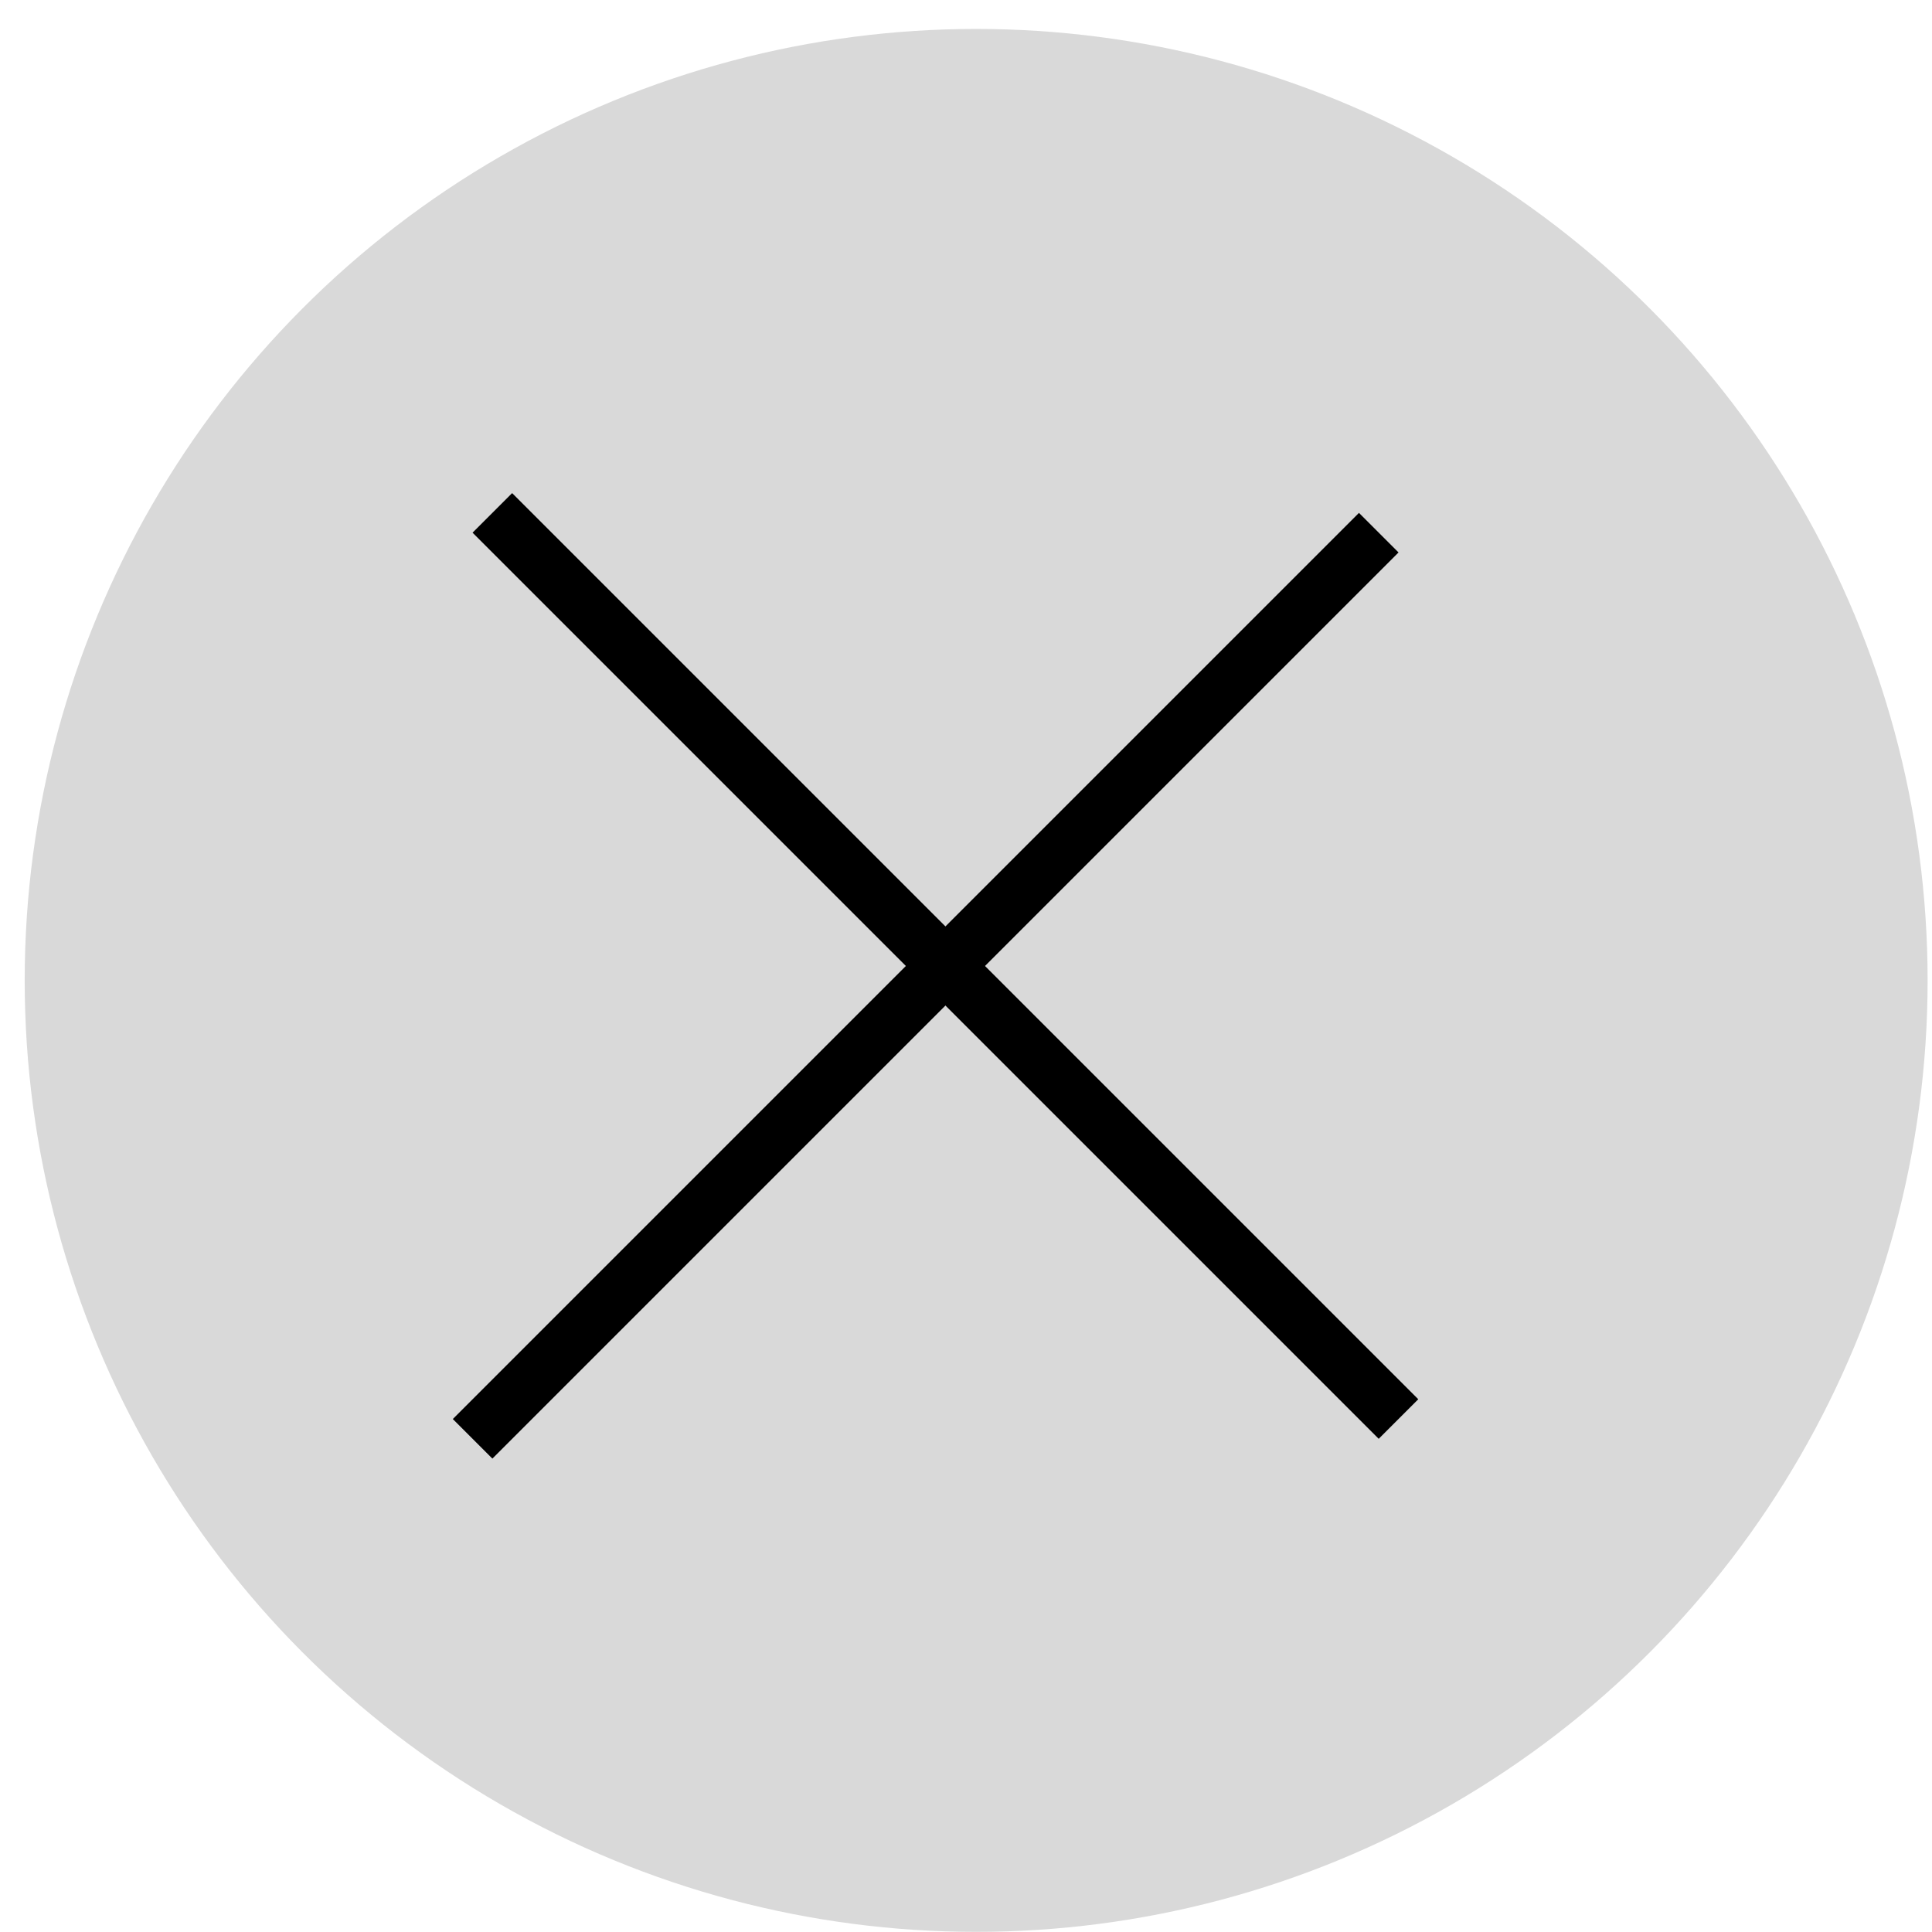
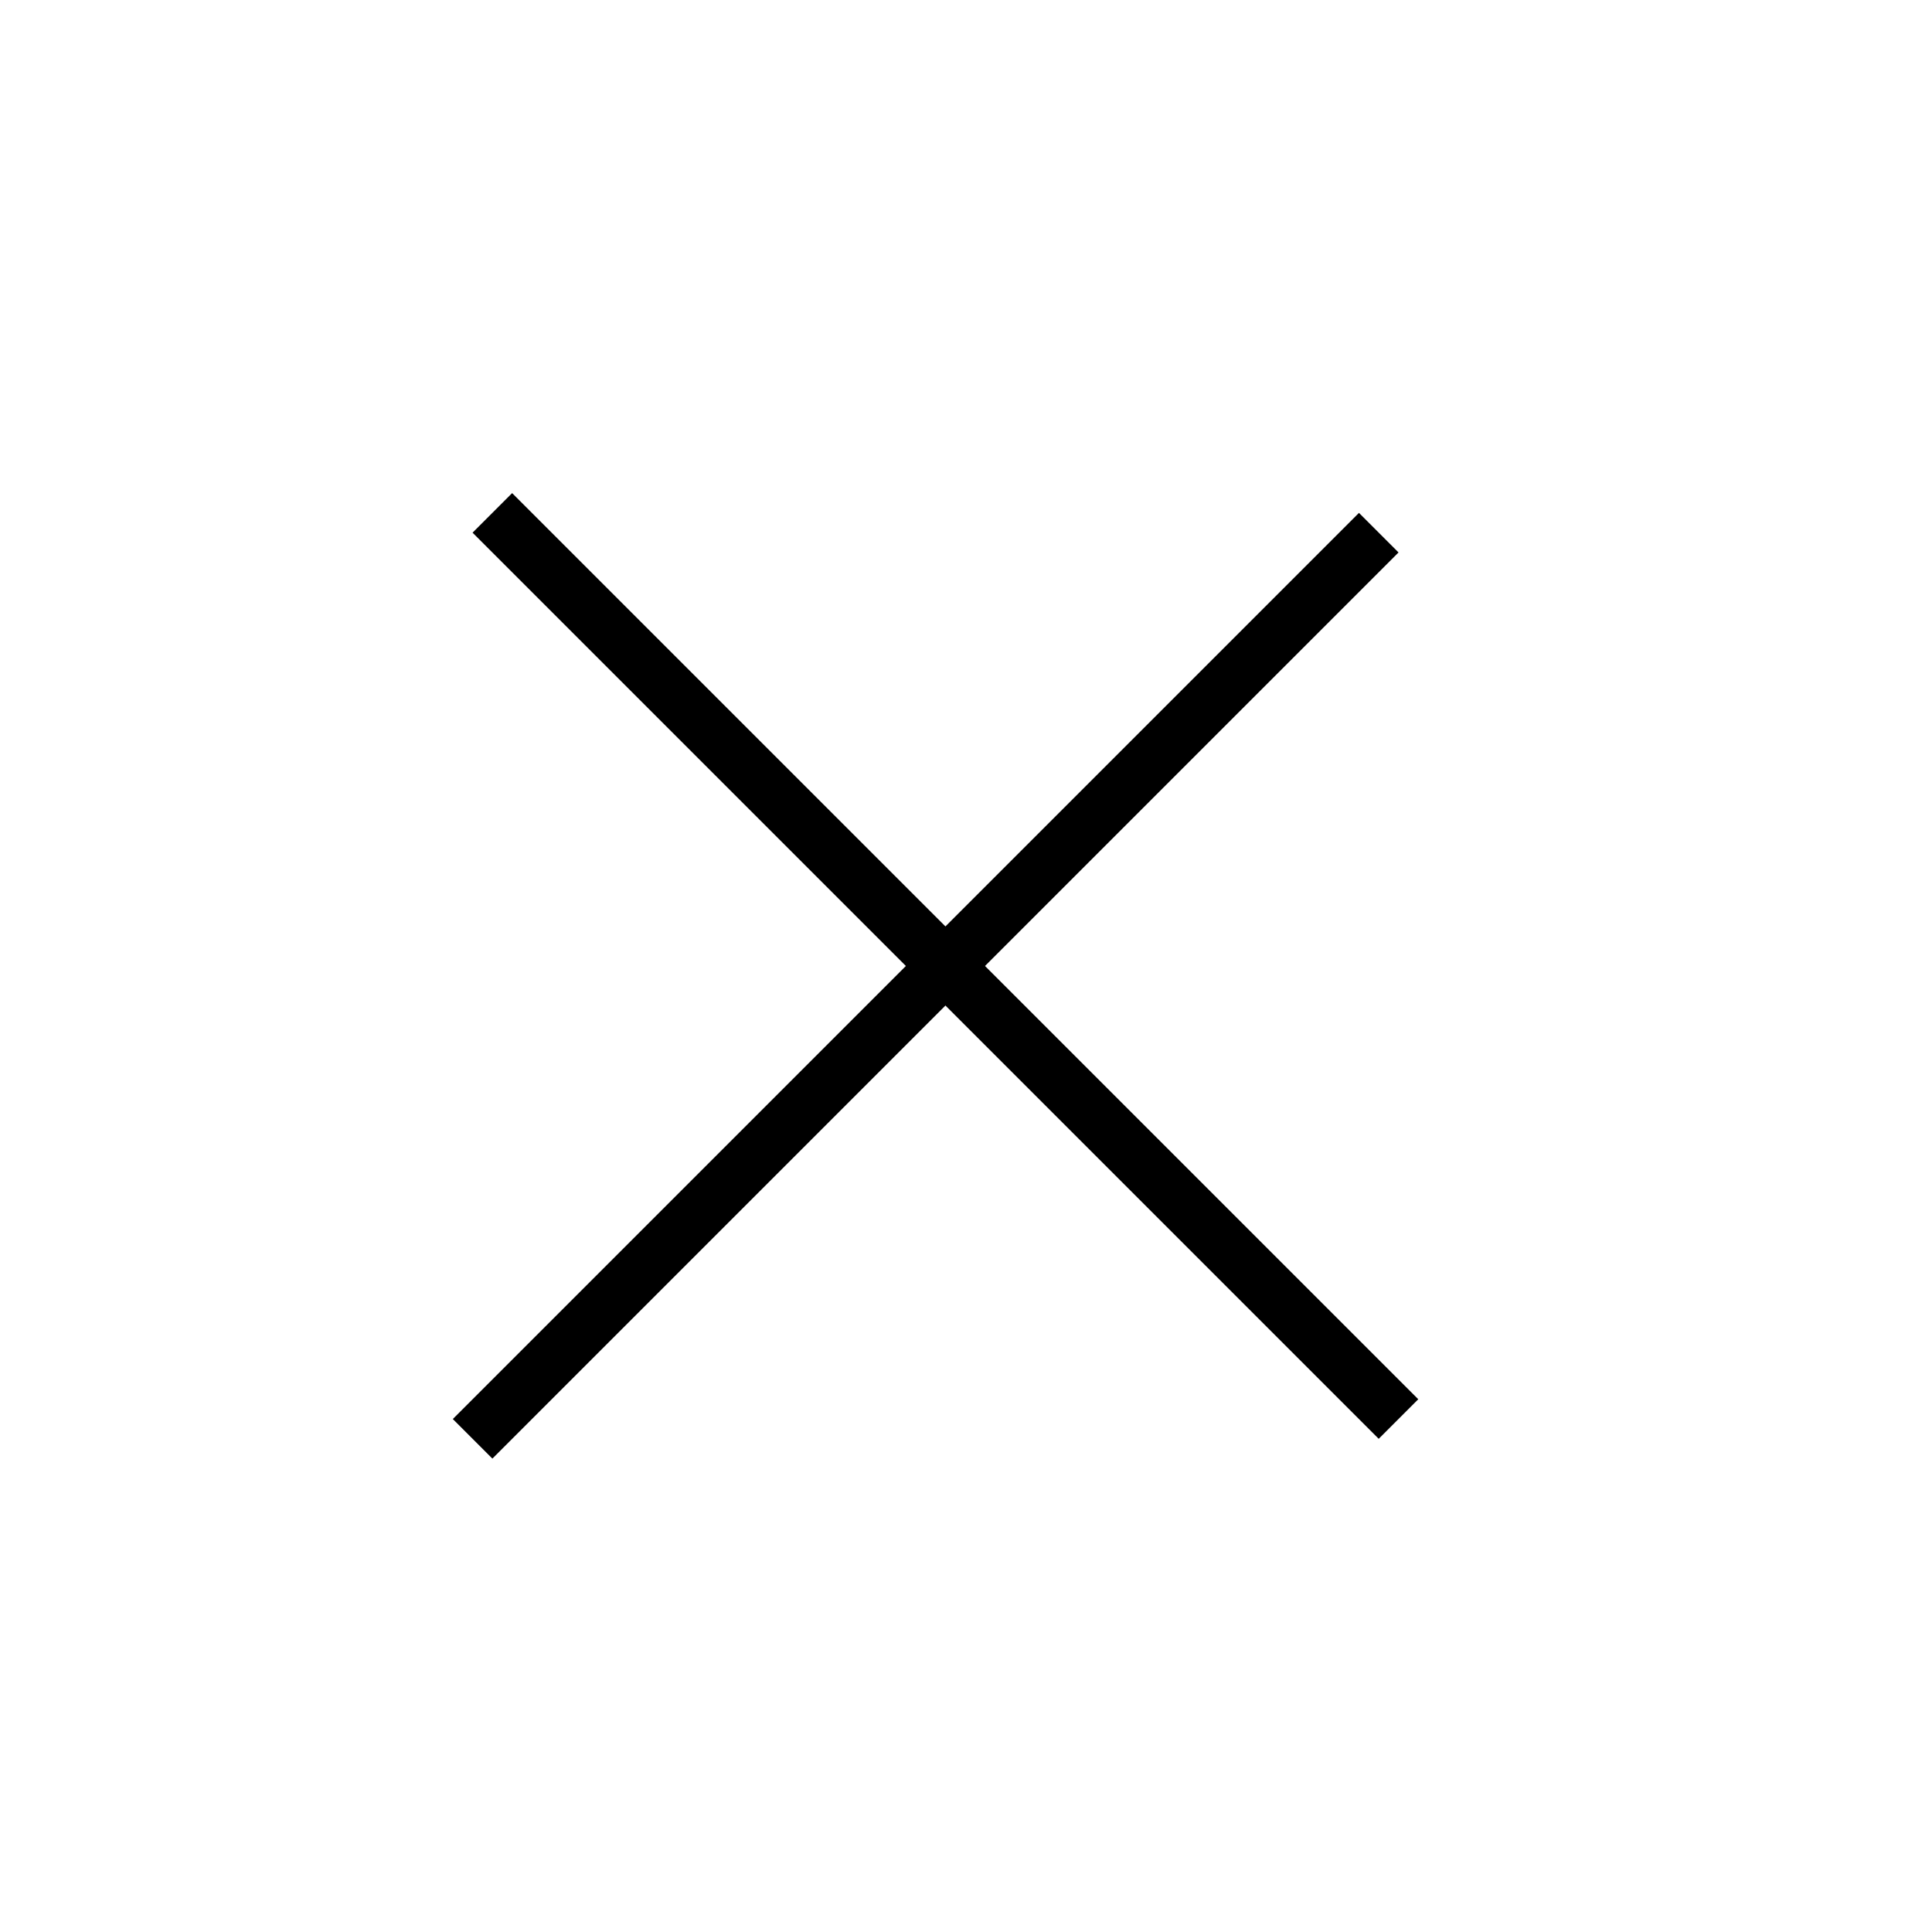
<svg xmlns="http://www.w3.org/2000/svg" width="55" height="55" viewBox="0 0 55 55" fill="none">
-   <circle cx="27.789" cy="27.91" r="27.086" fill="#D9D9D9" />
  <line x1="14.016" y1="14.601" x2="39.812" y2="40.397" stroke="black" stroke-width="1.593" />
  <path d="M39.25 15.164L13.454 40.96" stroke="black" stroke-width="1.593" />
</svg>